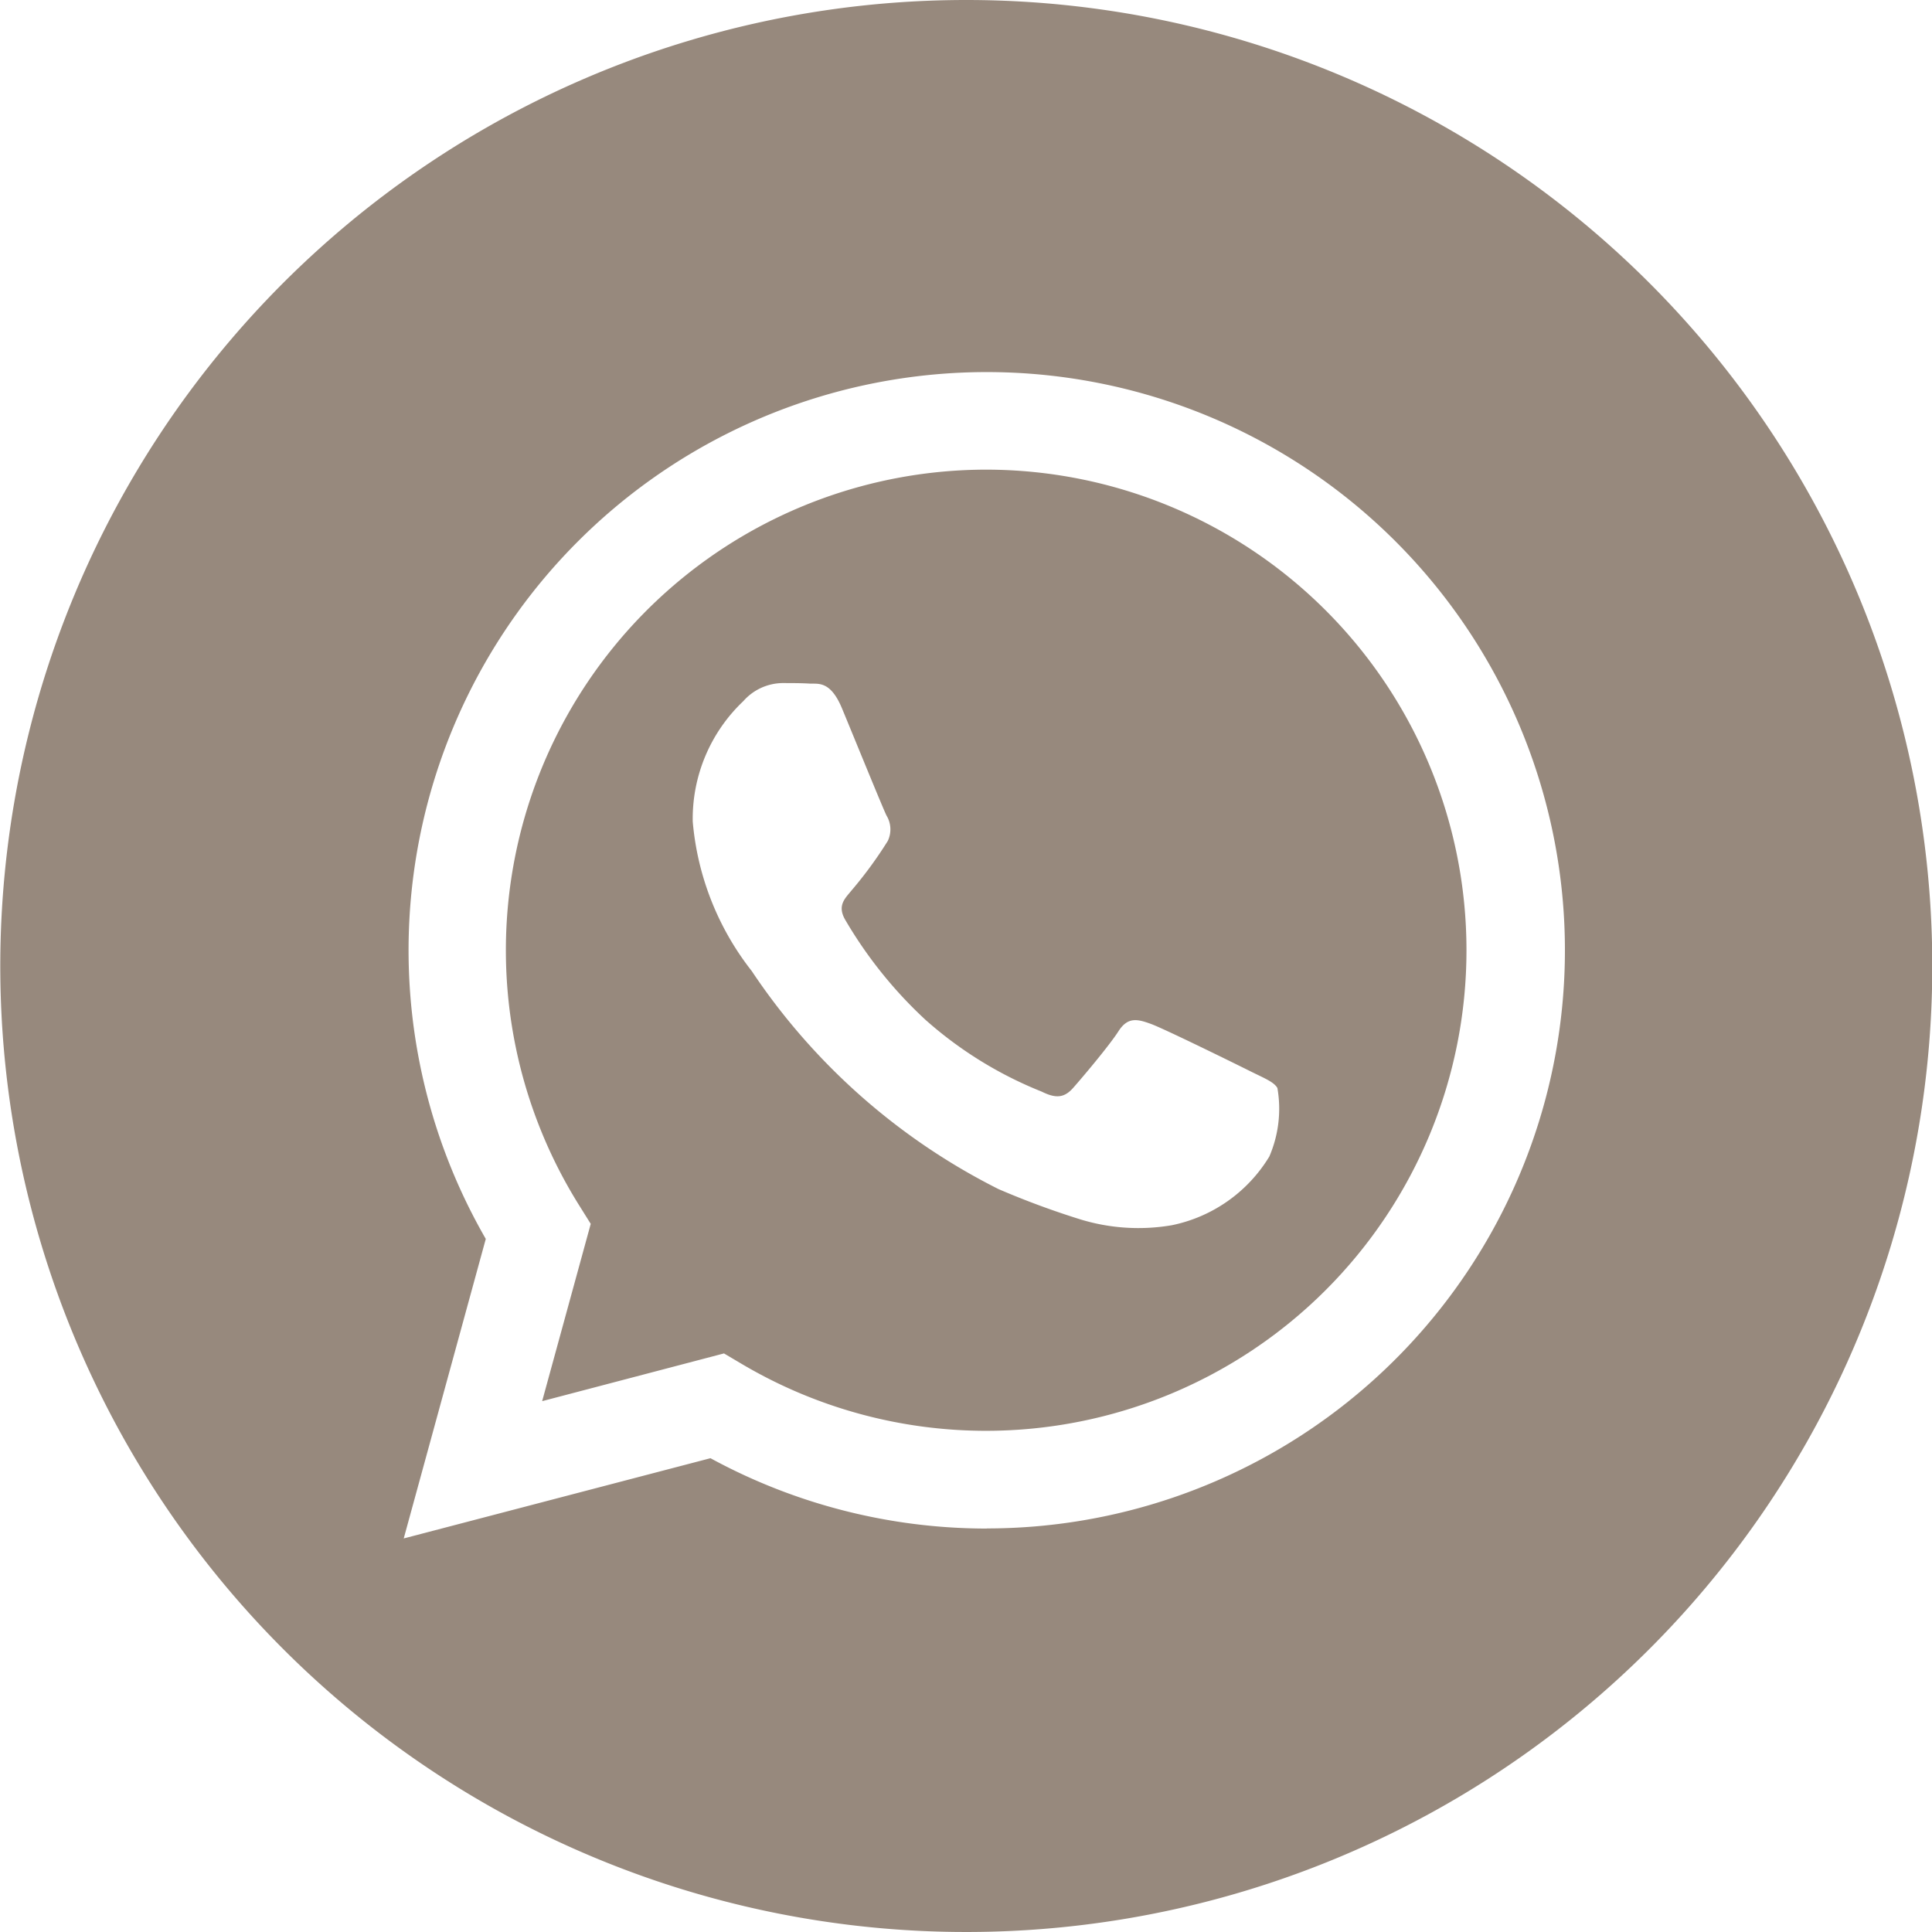
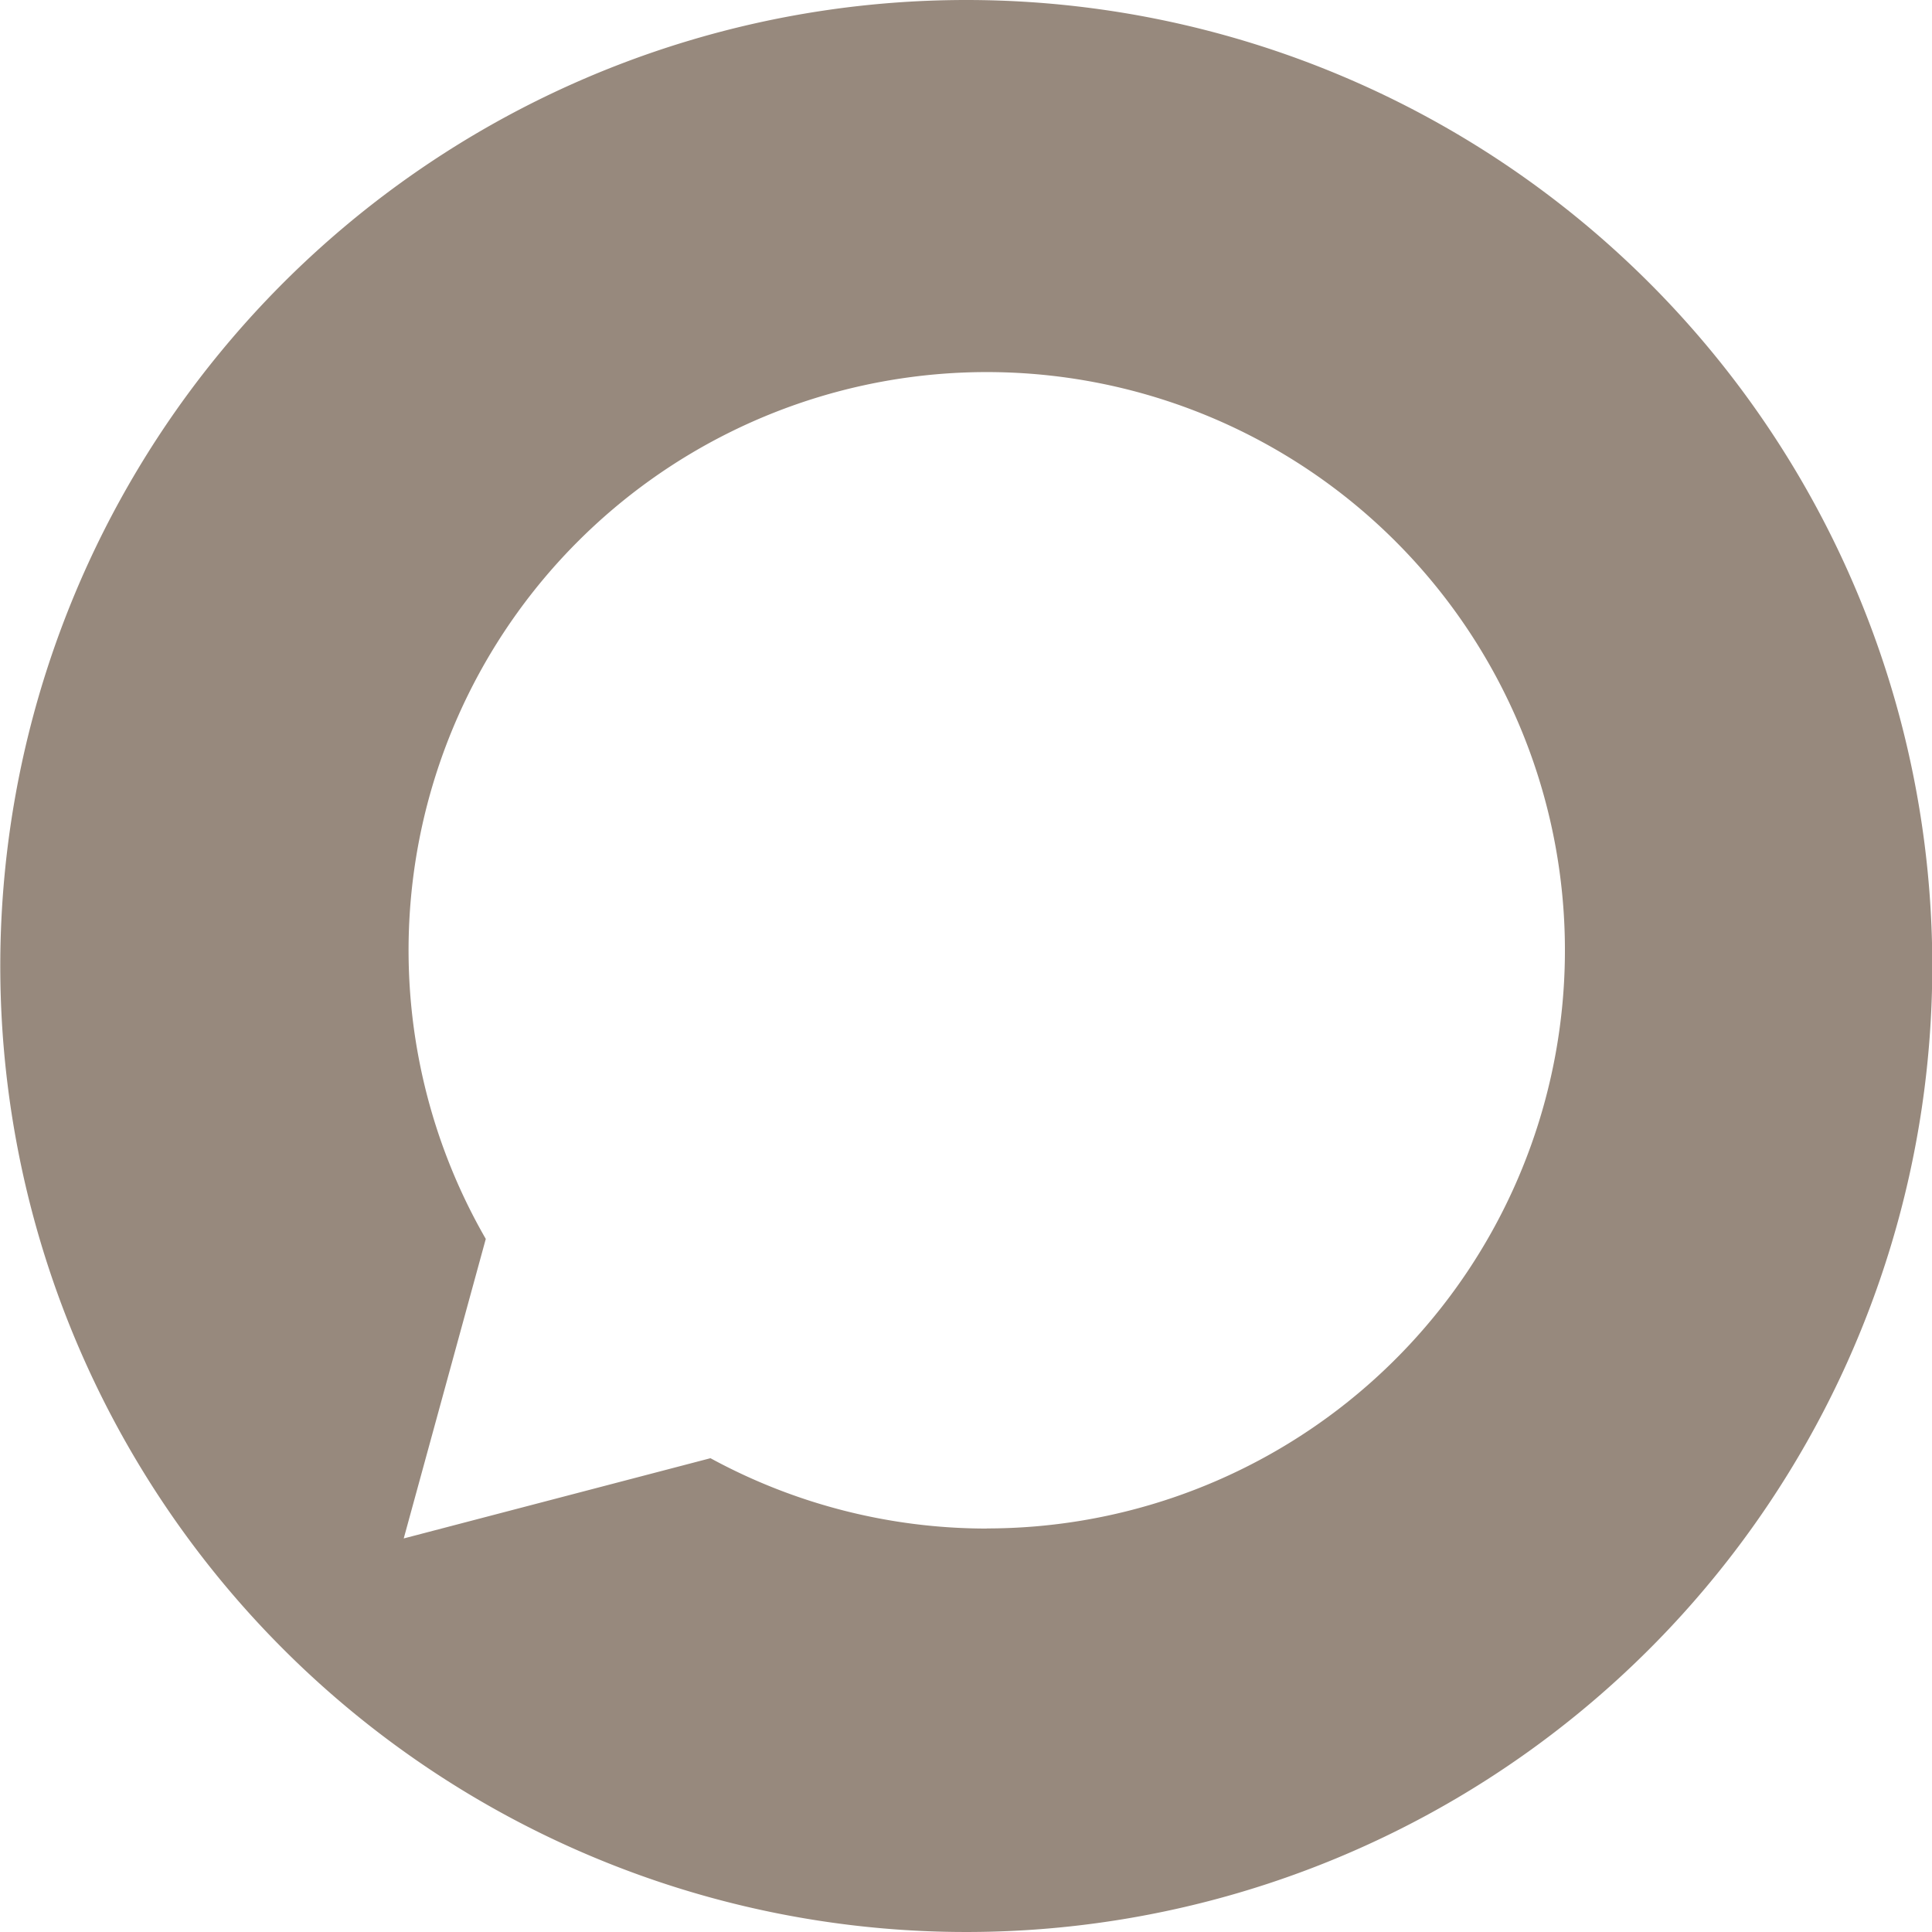
<svg xmlns="http://www.w3.org/2000/svg" width="34" height="34" viewBox="0 0 34 34">
  <path d="M320.9,473.636a17,17,0,1,0,17,17A17,17,0,0,0,320.9,473.636Zm.36,26.9h0a10.17,10.17,0,0,1-4.862-1.238L311,500.71l1.444-5.271a10.175,10.175,0,1,1,8.817,5.095Z" transform="translate(-303.895 -473.636)" fill="#97897d" />
-   <path d="M346.007,504.877a8.458,8.458,0,0,0-7.168,12.953l.2.32-.855,3.12,3.2-.84.309.183a8.444,8.444,0,0,0,4.3,1.179h0a8.457,8.457,0,0,0,0-16.915Zm4.974,12.088a2.619,2.619,0,0,1-1.716,1.209,3.49,3.49,0,0,1-1.6-.1,14.694,14.694,0,0,1-1.45-.536,11.332,11.332,0,0,1-4.343-3.838,4.944,4.944,0,0,1-1.038-2.629,2.851,2.851,0,0,1,.89-2.12.935.935,0,0,1,.678-.318c.17,0,.339,0,.487.009s.366-.059.572.437.72,1.76.784,1.887a.469.469,0,0,1,.021.446,7.3,7.3,0,0,1-.636.869c-.113.14-.26.264-.112.519a7.662,7.662,0,0,0,1.414,1.761,6.961,6.961,0,0,0,2.044,1.262c.254.127.4.106.551-.064s.635-.742.8-1,.339-.212.572-.127,1.483.7,1.737.827.424.191.487.3A2.121,2.121,0,0,1,350.981,516.965Z" transform="translate(-328.643 -496.612)" fill="#97897d" />
</svg>